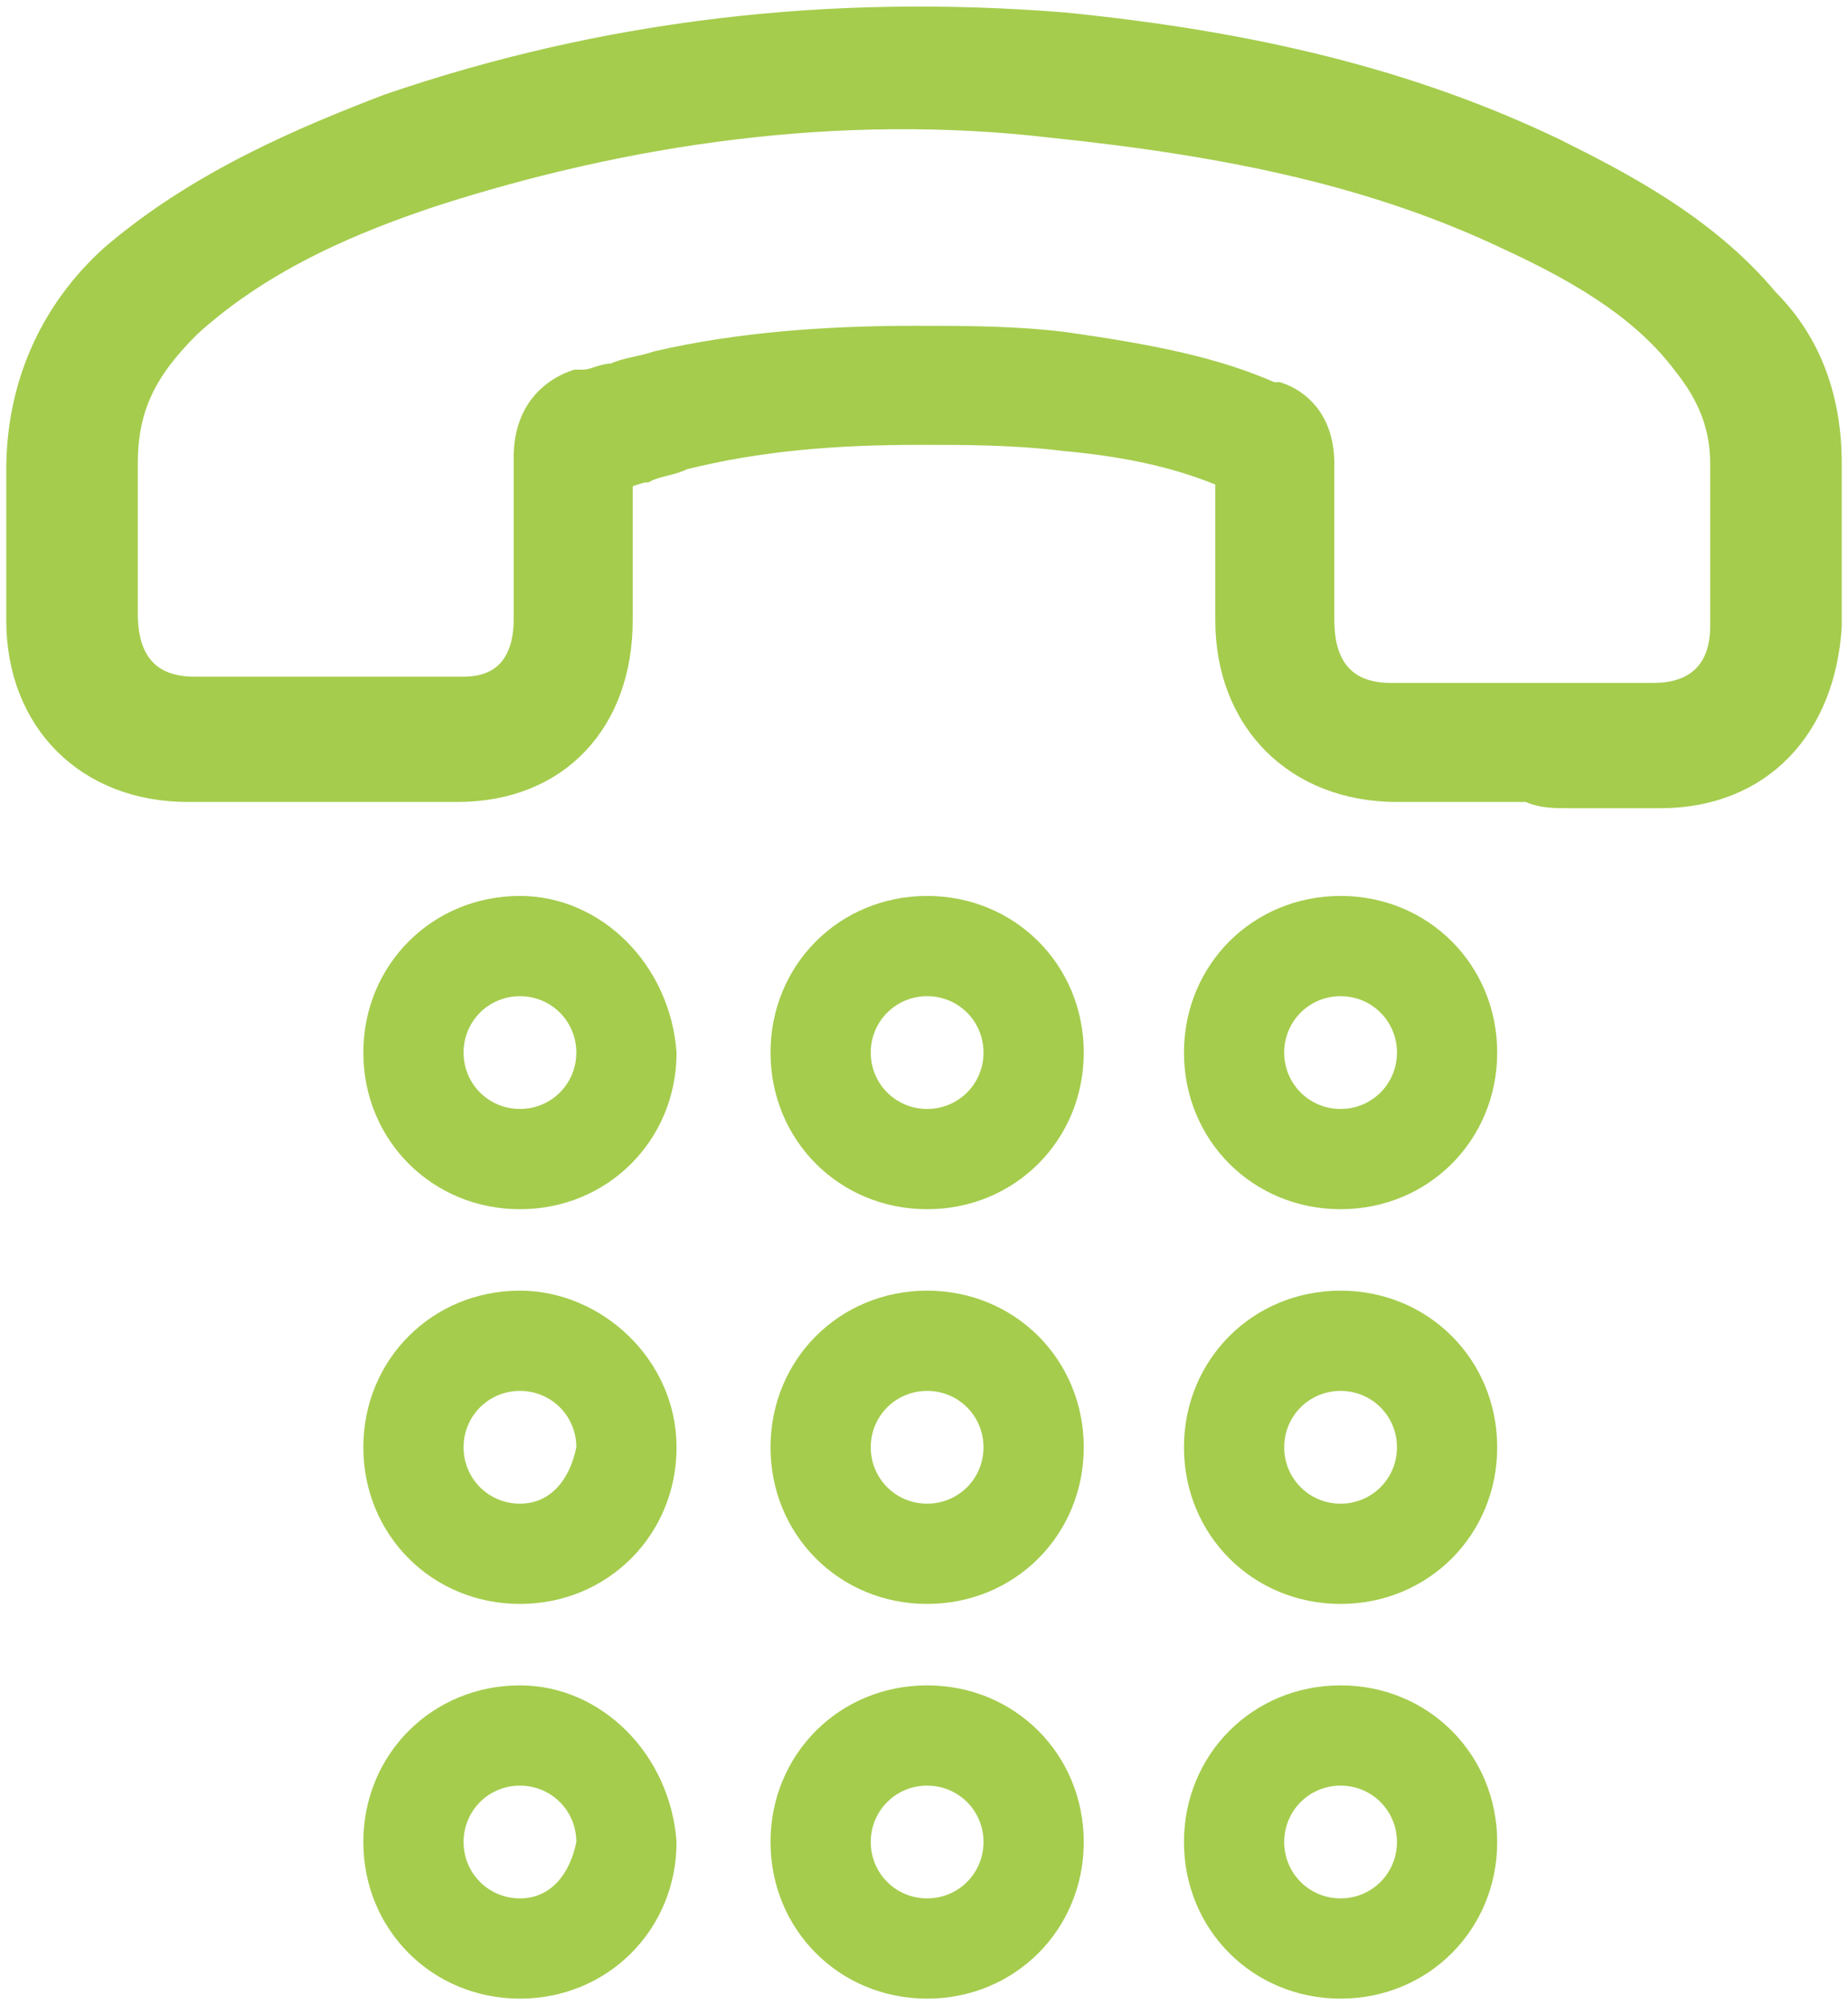
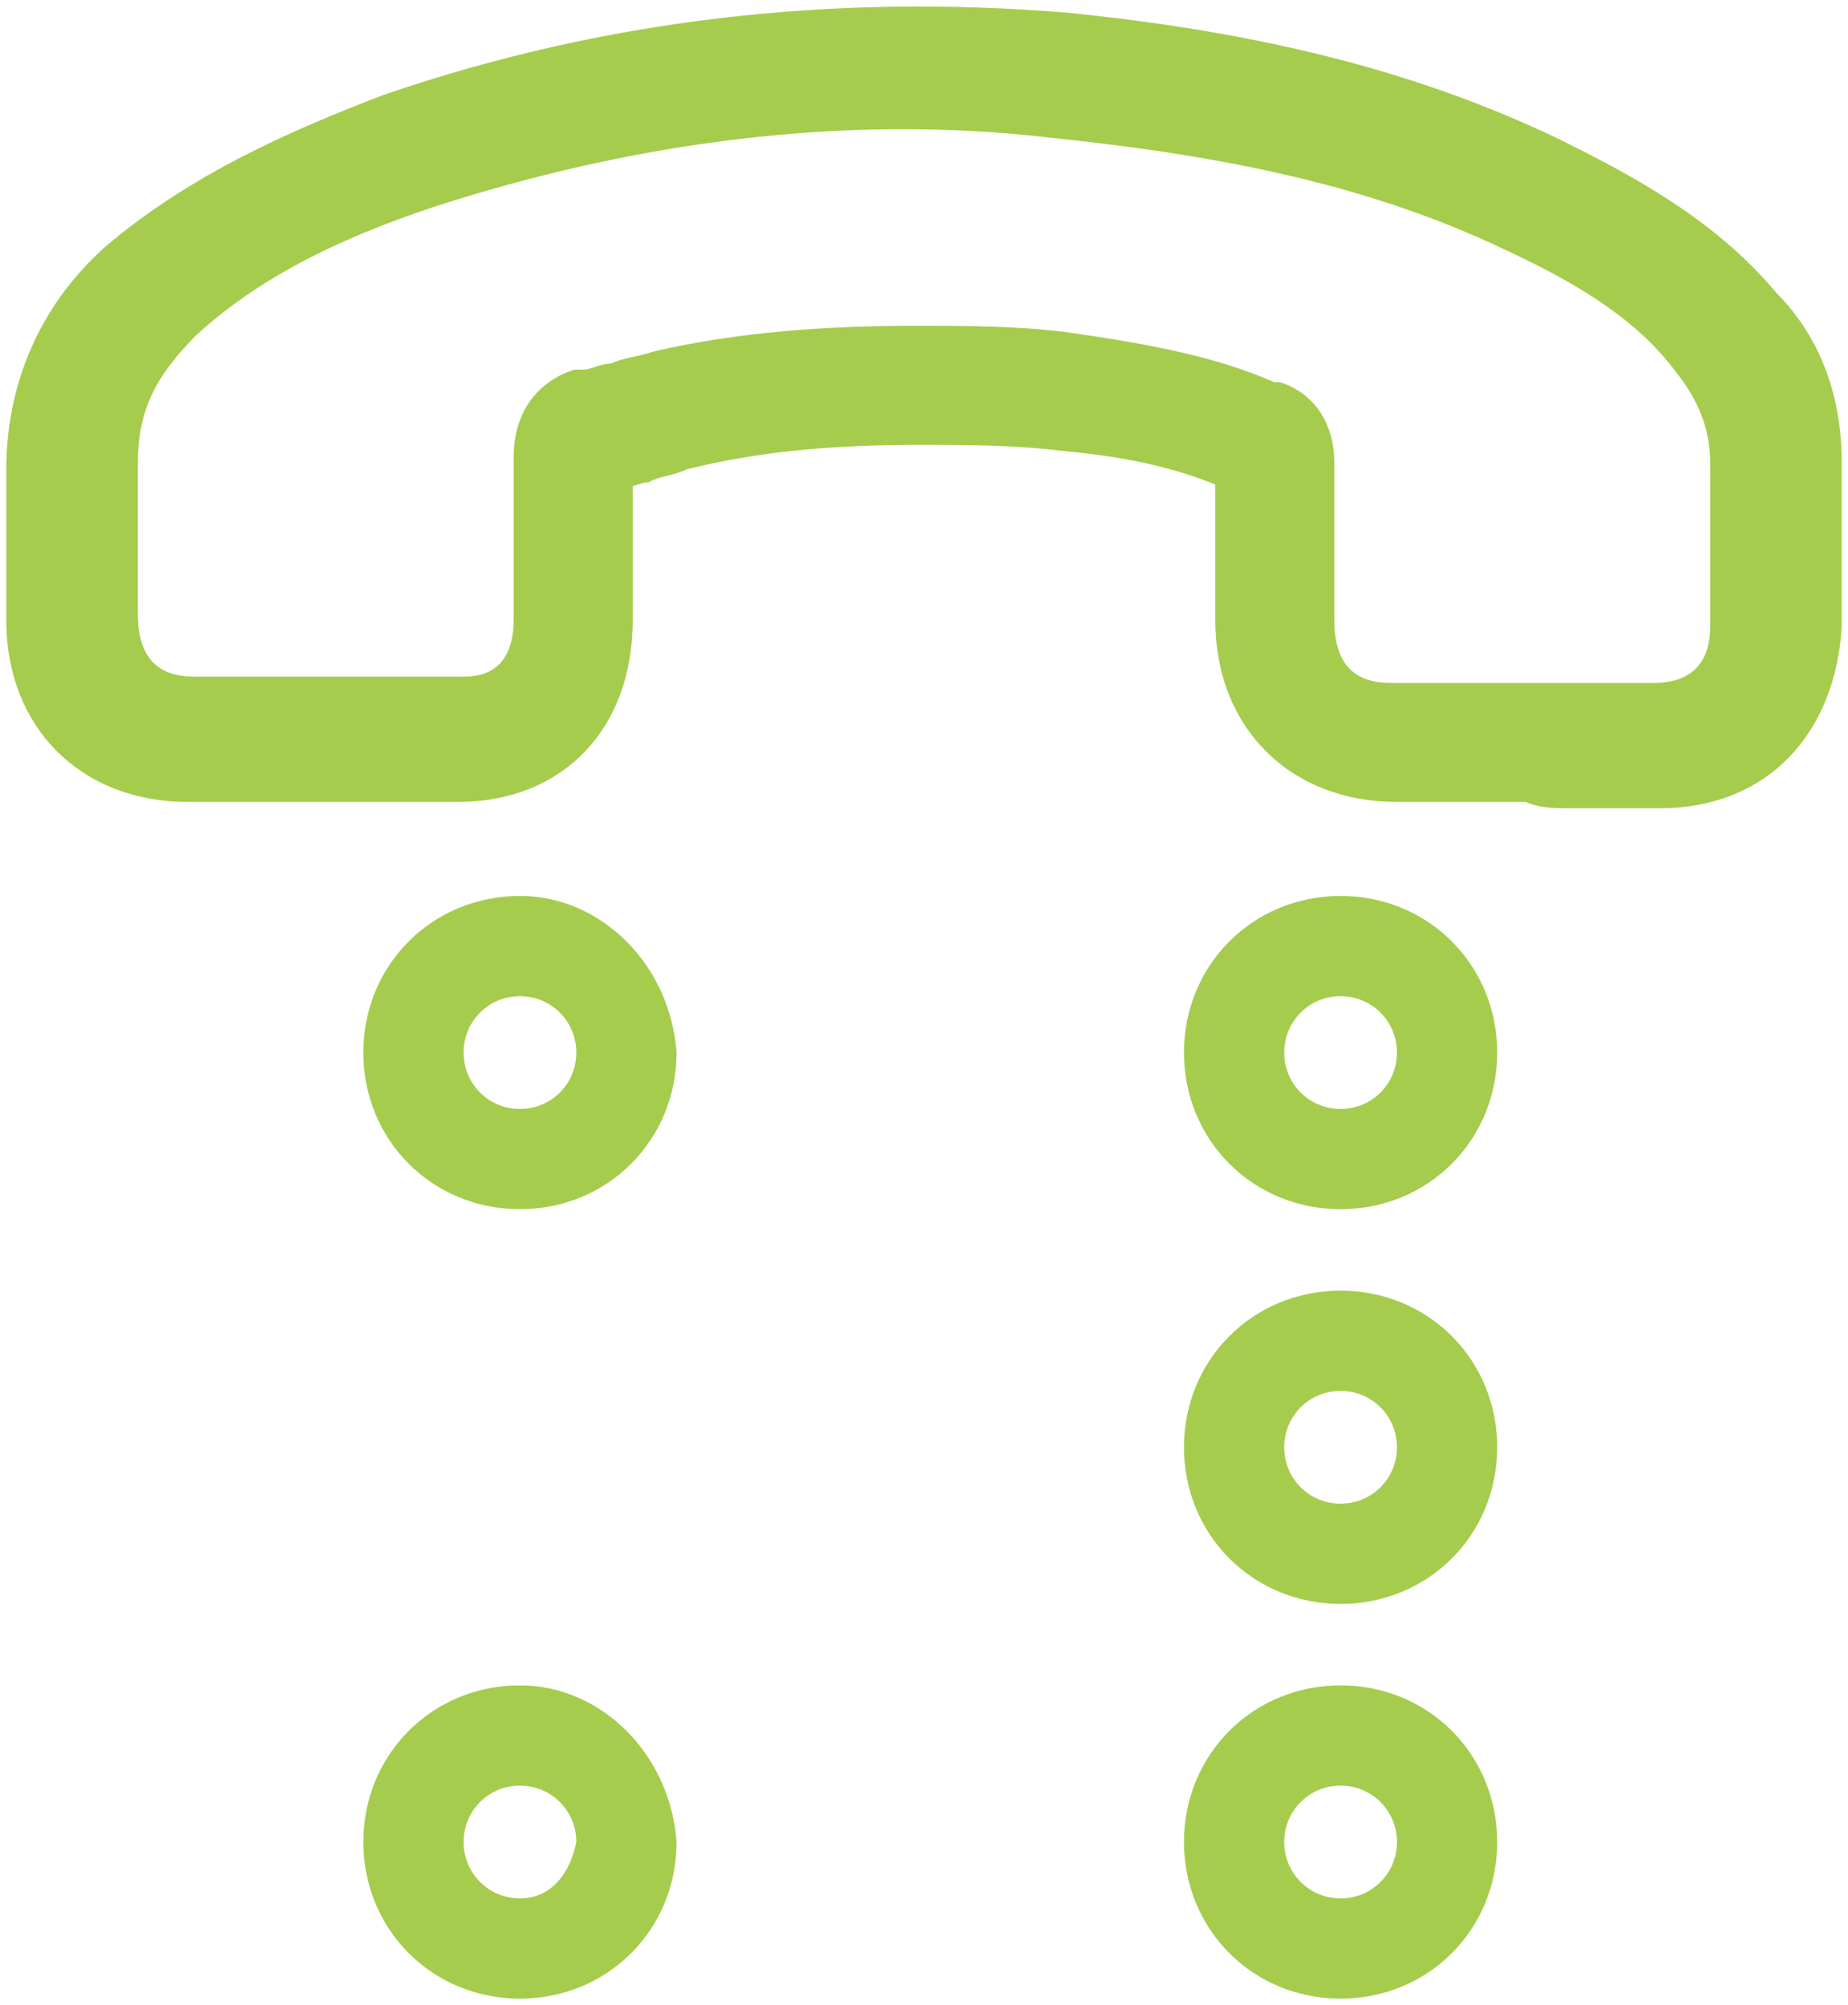
<svg xmlns="http://www.w3.org/2000/svg" version="1.1" id="Capa_1" x="0px" y="0px" viewBox="0 0 29.5 32" style="enable-background:new 0 0 29.5 32;" xml:space="preserve">
  <style type="text/css">
	.st0{fill:#A5CC4D;stroke:#A5CC4D;stroke-width:0.4;stroke-miterlimit:10;}
	.st1{fill:#A5CC4D;}
</style>
  <g>
    <g>
      <path class="st0" d="M25.1,12.7c0.2,0,0.5,0,0.7,0c0.2,0,0.5,0,0.7,0c1.6,0,2.6-1.1,2.7-2.7V7.4c0-1-0.3-1.9-1-2.6    c-1-1.2-2.4-1.9-3.4-2.4c-2.3-1.1-4.8-1.7-7.8-2C13.3,0.1,9.7,0.5,6.2,1.7c-1.3,0.5-3,1.2-4.4,2.4C0.8,5,0.3,6.2,0.3,7.5v0    c0,0.4,0,0.9,0,1.4c0,0.3,0,0.7,0,1c0,1.6,1.1,2.7,2.7,2.7h4.3c1.6,0,2.6-1.1,2.6-2.7V7.6c0.1,0,0.3-0.1,0.4-0.1    c0.2-0.1,0.4-0.1,0.6-0.2c1.2-0.3,2.4-0.4,3.8-0.4c0.7,0,1.5,0,2.3,0.1c1.1,0.1,1.9,0.3,2.6,0.6c0,0.6,0,1.2,0,1.7v0.6    c0,1.6,1.1,2.7,2.7,2.7h2.1C24.6,12.7,24.8,12.7,25.1,12.7L25.1,12.7z M21.1,9.9V9.3c0-0.7,0-1.3,0-1.9v0c0-0.7-0.4-1-0.7-1.1    c0,0,0,0-0.1,0c-0.9-0.4-1.9-0.6-3.3-0.8c-0.8-0.1-1.6-0.1-2.4-0.1c-1.4,0-2.8,0.1-4.1,0.4c-0.3,0.1-0.5,0.1-0.7,0.2    C9.6,6,9.5,6.1,9.3,6.1l-0.1,0C8.9,6.2,8.4,6.5,8.4,7.3v2.6c0,0.5-0.2,1.1-1,1.1H3.1c-0.7,0-1.1-0.4-1.1-1.2c0-0.3,0-0.6,0-0.9    c0-0.5,0-1,0-1.5c0-0.9,0.3-1.5,1-2.2c1.2-1.1,2.7-1.7,3.9-2.1C10,2.1,13.4,1.6,16.8,2c2.9,0.3,5.2,0.8,7.3,1.8    c1.3,0.6,2.2,1.2,2.8,2c0.4,0.5,0.6,1,0.6,1.6V10c0,0.7-0.4,1.1-1.1,1.1c-0.5,0-0.9,0-1.4,0c-0.2,0-0.5,0-0.7,0h-2.1    C21.5,11.1,21.1,10.7,21.1,9.9L21.1,9.9z" />
    </g>
-     <path class="st1" d="M14.8,14.3c-1.4,0-2.5,1.1-2.5,2.5s1.1,2.5,2.5,2.5c1.4,0,2.5-1.1,2.5-2.5C17.3,15.4,16.2,14.3,14.8,14.3   L14.8,14.3z M14.8,17.7c-0.5,0-0.9-0.4-0.9-0.9c0-0.5,0.4-0.9,0.9-0.9c0.5,0,0.9,0.4,0.9,0.9S15.3,17.7,14.8,17.7L14.8,17.7z" />
    <path class="st1" d="M21.4,14.3c-1.4,0-2.5,1.1-2.5,2.5s1.1,2.5,2.5,2.5c1.4,0,2.5-1.1,2.5-2.5C23.9,15.4,22.8,14.3,21.4,14.3   L21.4,14.3z M21.4,17.7c-0.5,0-0.9-0.4-0.9-0.9c0-0.5,0.4-0.9,0.9-0.9c0.5,0,0.9,0.4,0.9,0.9S21.9,17.7,21.4,17.7L21.4,17.7z" />
    <path class="st1" d="M8.3,14.3c-1.4,0-2.5,1.1-2.5,2.5s1.1,2.5,2.5,2.5c1.4,0,2.5-1.1,2.5-2.5C10.7,15.4,9.6,14.3,8.3,14.3   L8.3,14.3z M8.3,17.7c-0.5,0-0.9-0.4-0.9-0.9c0-0.5,0.4-0.9,0.9-0.9c0.5,0,0.9,0.4,0.9,0.9S8.8,17.7,8.3,17.7L8.3,17.7z" />
-     <path class="st1" d="M14.8,20.6c-1.4,0-2.5,1.1-2.5,2.5s1.1,2.5,2.5,2.5c1.4,0,2.5-1.1,2.5-2.5S16.2,20.6,14.8,20.6L14.8,20.6z    M14.8,24c-0.5,0-0.9-0.4-0.9-0.9c0-0.5,0.4-0.9,0.9-0.9c0.5,0,0.9,0.4,0.9,0.9C15.7,23.6,15.3,24,14.8,24L14.8,24z" />
    <path class="st1" d="M21.4,20.6c-1.4,0-2.5,1.1-2.5,2.5s1.1,2.5,2.5,2.5c1.4,0,2.5-1.1,2.5-2.5S22.8,20.6,21.4,20.6L21.4,20.6z    M21.4,24c-0.5,0-0.9-0.4-0.9-0.9c0-0.5,0.4-0.9,0.9-0.9c0.5,0,0.9,0.4,0.9,0.9C22.3,23.6,21.9,24,21.4,24L21.4,24z" />
-     <path class="st1" d="M8.3,20.6c-1.4,0-2.5,1.1-2.5,2.5s1.1,2.5,2.5,2.5c1.4,0,2.5-1.1,2.5-2.5S9.6,20.6,8.3,20.6L8.3,20.6z M8.3,24   c-0.5,0-0.9-0.4-0.9-0.9c0-0.5,0.4-0.9,0.9-0.9c0.5,0,0.9,0.4,0.9,0.9C9.1,23.6,8.8,24,8.3,24L8.3,24z" />
-     <path class="st1" d="M14.8,26.9c-1.4,0-2.5,1.1-2.5,2.5c0,1.4,1.1,2.5,2.5,2.5c1.4,0,2.5-1.1,2.5-2.5C17.3,28,16.2,26.9,14.8,26.9   L14.8,26.9z M14.8,30.3c-0.5,0-0.9-0.4-0.9-0.9c0-0.5,0.4-0.9,0.9-0.9c0.5,0,0.9,0.4,0.9,0.9C15.7,29.9,15.3,30.3,14.8,30.3   L14.8,30.3z" />
    <path class="st1" d="M21.4,26.9c-1.4,0-2.5,1.1-2.5,2.5c0,1.4,1.1,2.5,2.5,2.5c1.4,0,2.5-1.1,2.5-2.5C23.9,28,22.8,26.9,21.4,26.9   L21.4,26.9z M21.4,30.3c-0.5,0-0.9-0.4-0.9-0.9c0-0.5,0.4-0.9,0.9-0.9c0.5,0,0.9,0.4,0.9,0.9C22.3,29.9,21.9,30.3,21.4,30.3   L21.4,30.3z" />
    <path class="st1" d="M8.3,26.9c-1.4,0-2.5,1.1-2.5,2.5c0,1.4,1.1,2.5,2.5,2.5c1.4,0,2.5-1.1,2.5-2.5C10.7,28,9.6,26.9,8.3,26.9   L8.3,26.9z M8.3,30.3c-0.5,0-0.9-0.4-0.9-0.9c0-0.5,0.4-0.9,0.9-0.9c0.5,0,0.9,0.4,0.9,0.9C9.1,29.9,8.8,30.3,8.3,30.3L8.3,30.3z" />
  </g>
</svg>